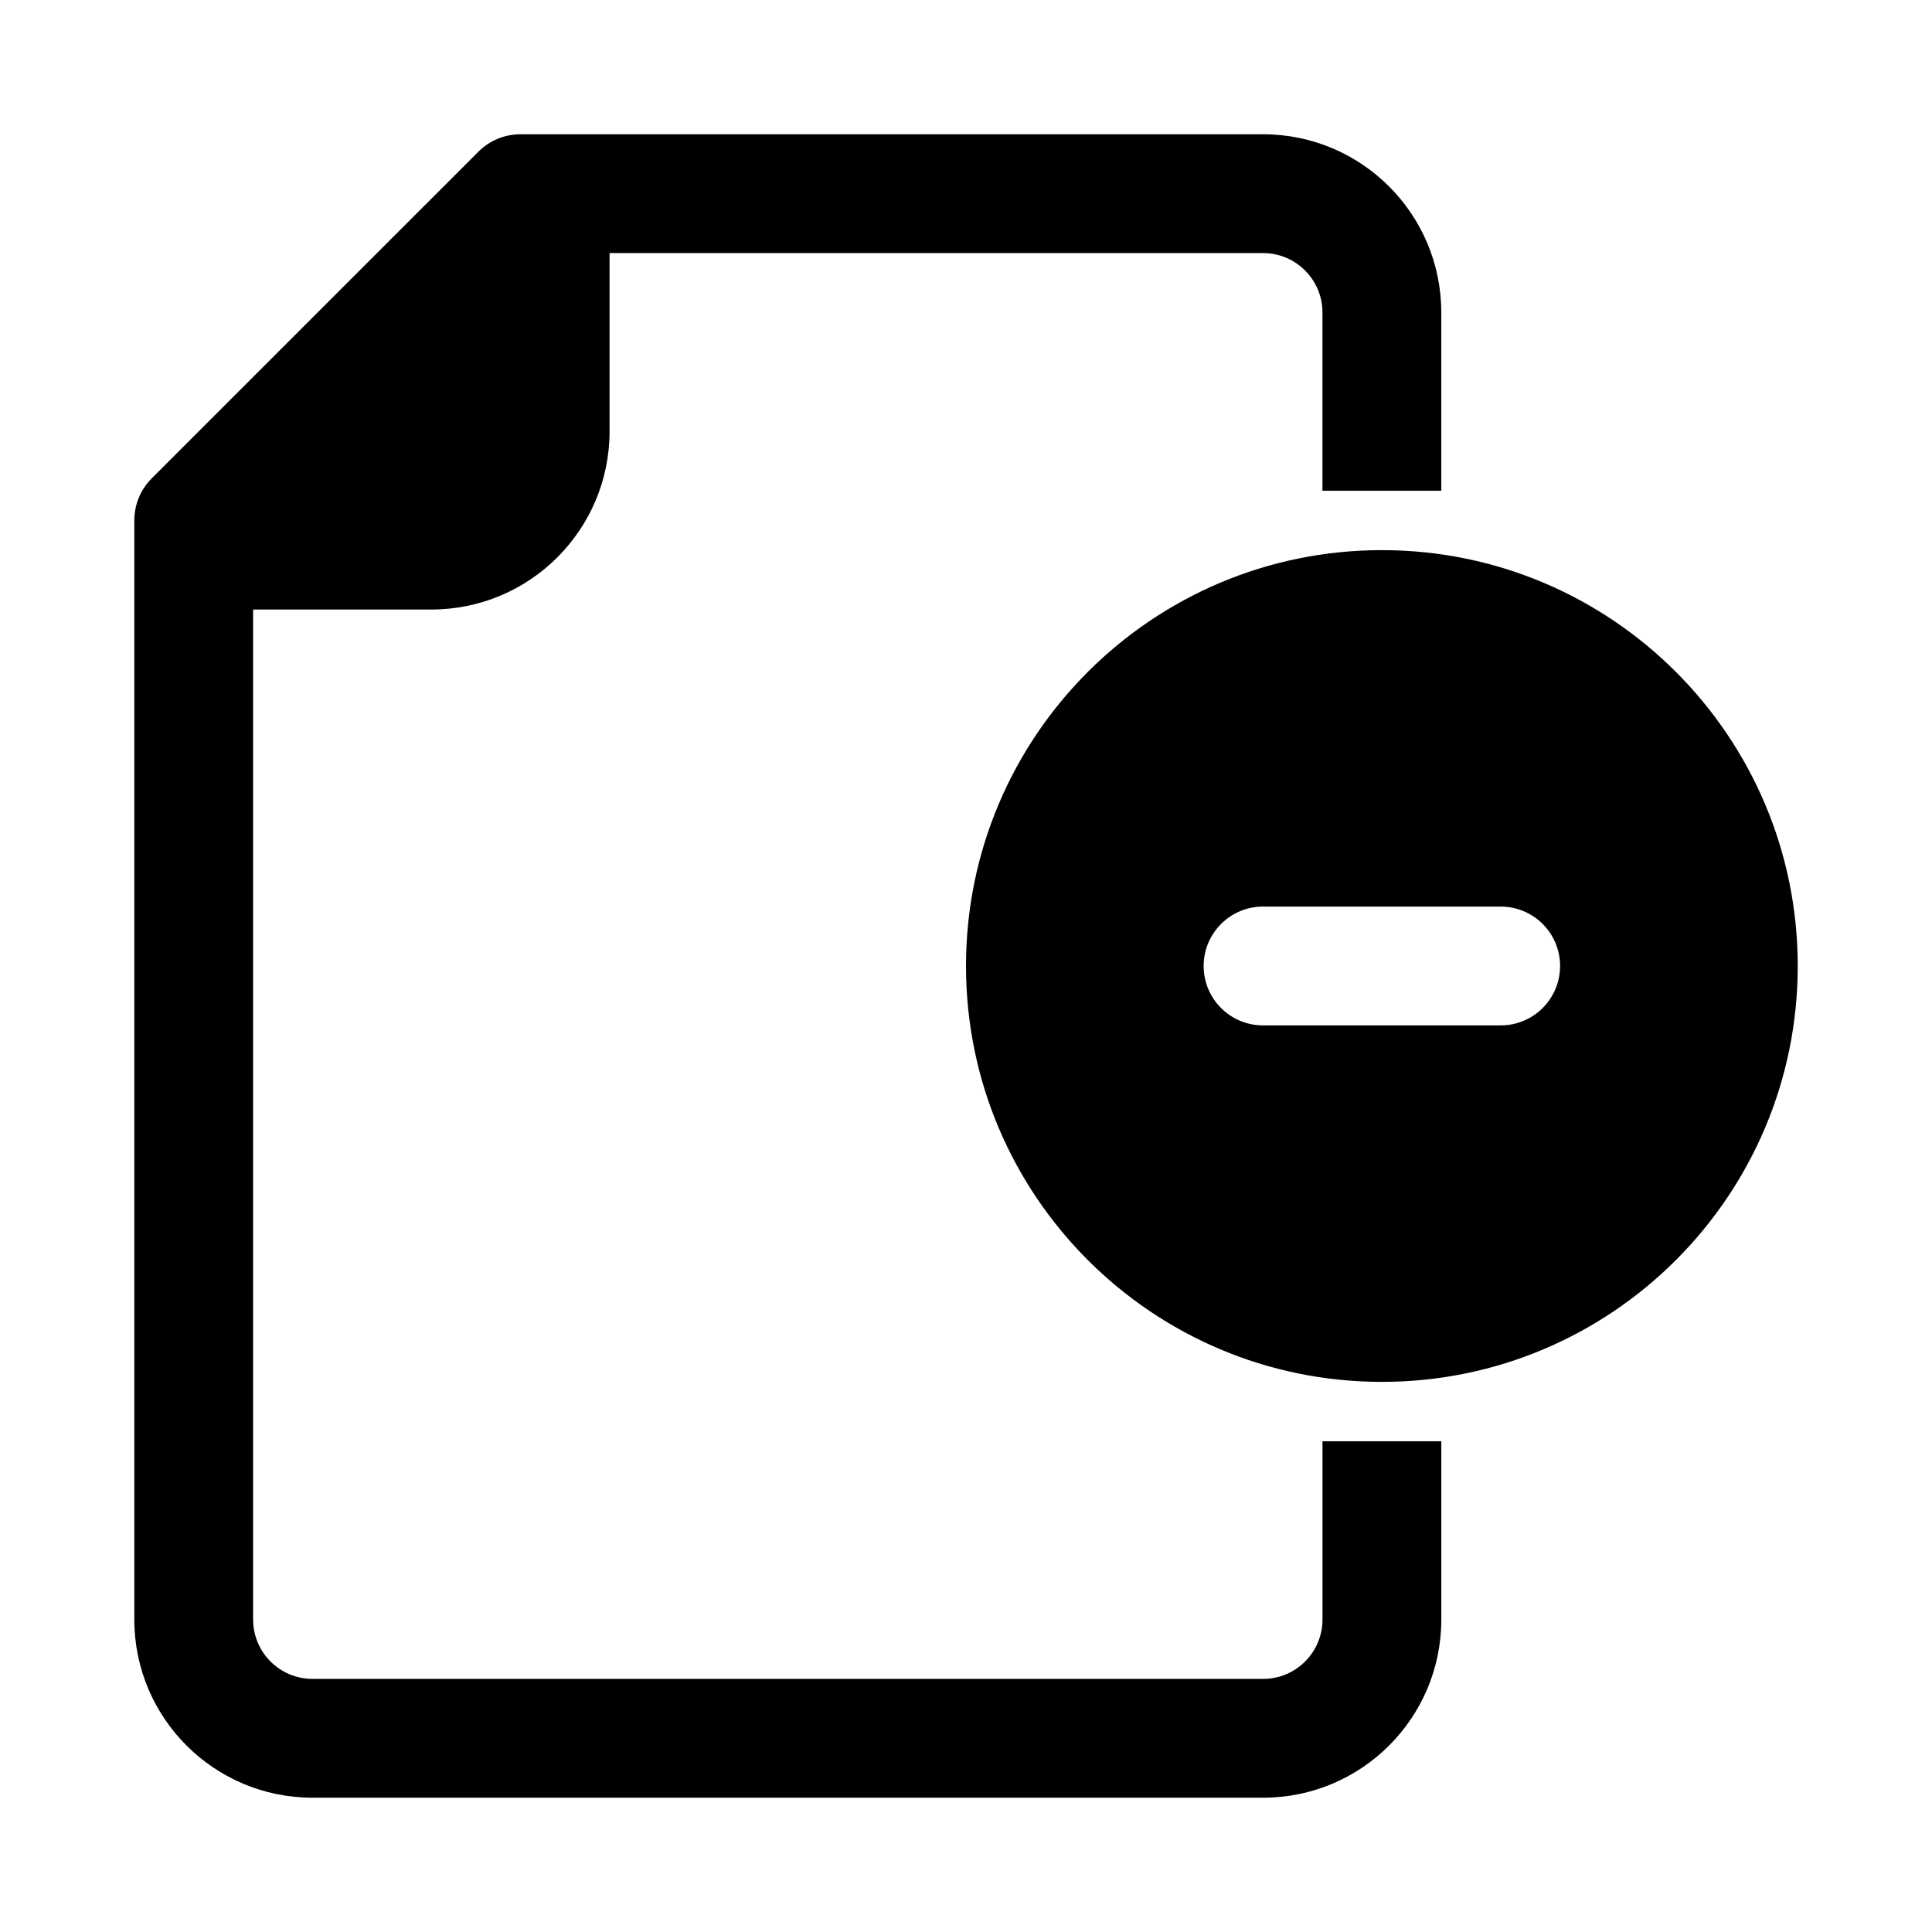
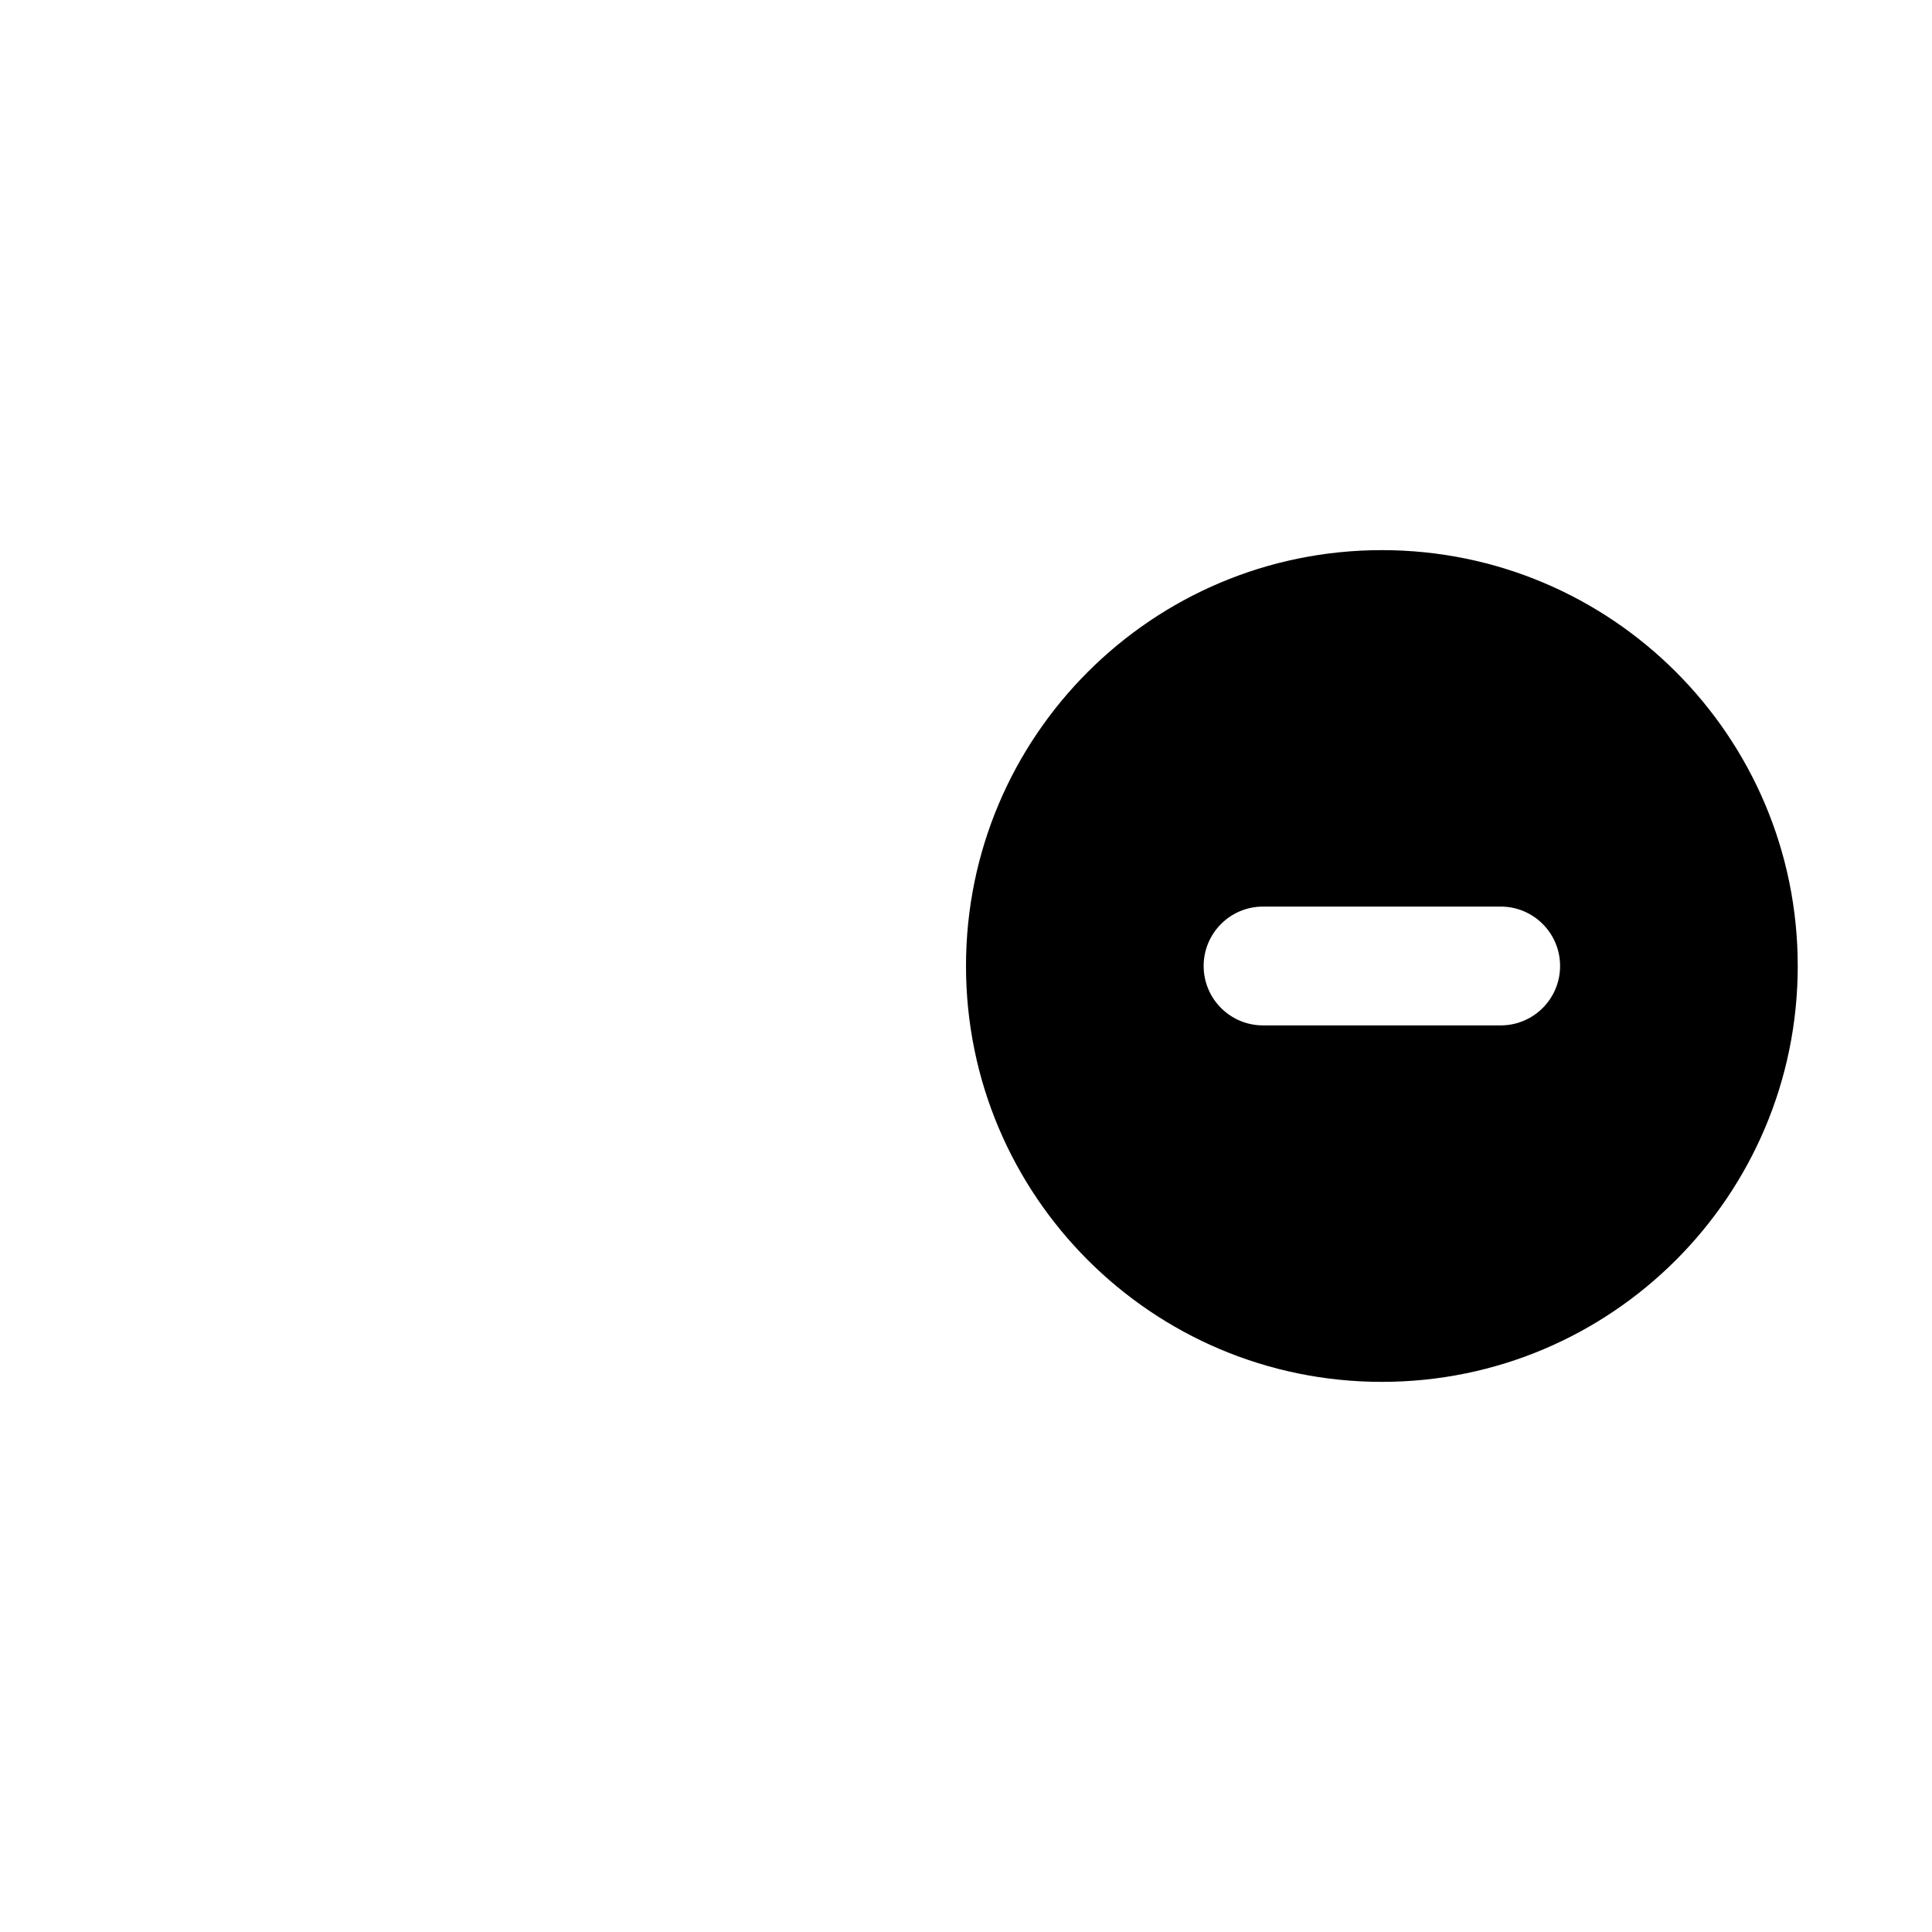
<svg xmlns="http://www.w3.org/2000/svg" fill="#000000" width="800px" height="800px" version="1.1" viewBox="144 144 512 512">
  <g>
-     <path d="m270.79 184.19c2.953-2.949 6.957-4.609 11.133-4.609h196.8c26.086 0 47.23 21.145 47.23 47.23v47.234h-31.488v-47.234c0-8.695-7.047-15.742-15.742-15.742h-173.18v47.23c0 26.086-21.148 47.234-47.234 47.234h-47.23v267.65c0 8.695 7.047 15.742 15.742 15.742h251.91c8.695 0 15.742-7.047 15.742-15.742v-47.234h31.488v47.234c0 26.086-21.145 47.23-47.23 47.23h-251.91c-26.086 0-47.23-21.145-47.23-47.23v-291.27c0-4.176 1.66-8.18 4.609-11.133z" />
    <path d="m510.21 289.79c-60.867 0-110.21 49.344-110.21 110.21 0 60.863 49.34 110.21 110.21 110.21 60.867 0 110.21-49.344 110.21-110.21 0-60.867-49.34-110.21-110.21-110.21zm31.488 125.95c8.695 0 15.742-7.047 15.742-15.742s-7.047-15.746-15.742-15.746h-62.977c-8.695 0-15.742 7.051-15.742 15.746s7.047 15.742 15.742 15.742z" fill-rule="evenodd" />
  </g>
</svg>